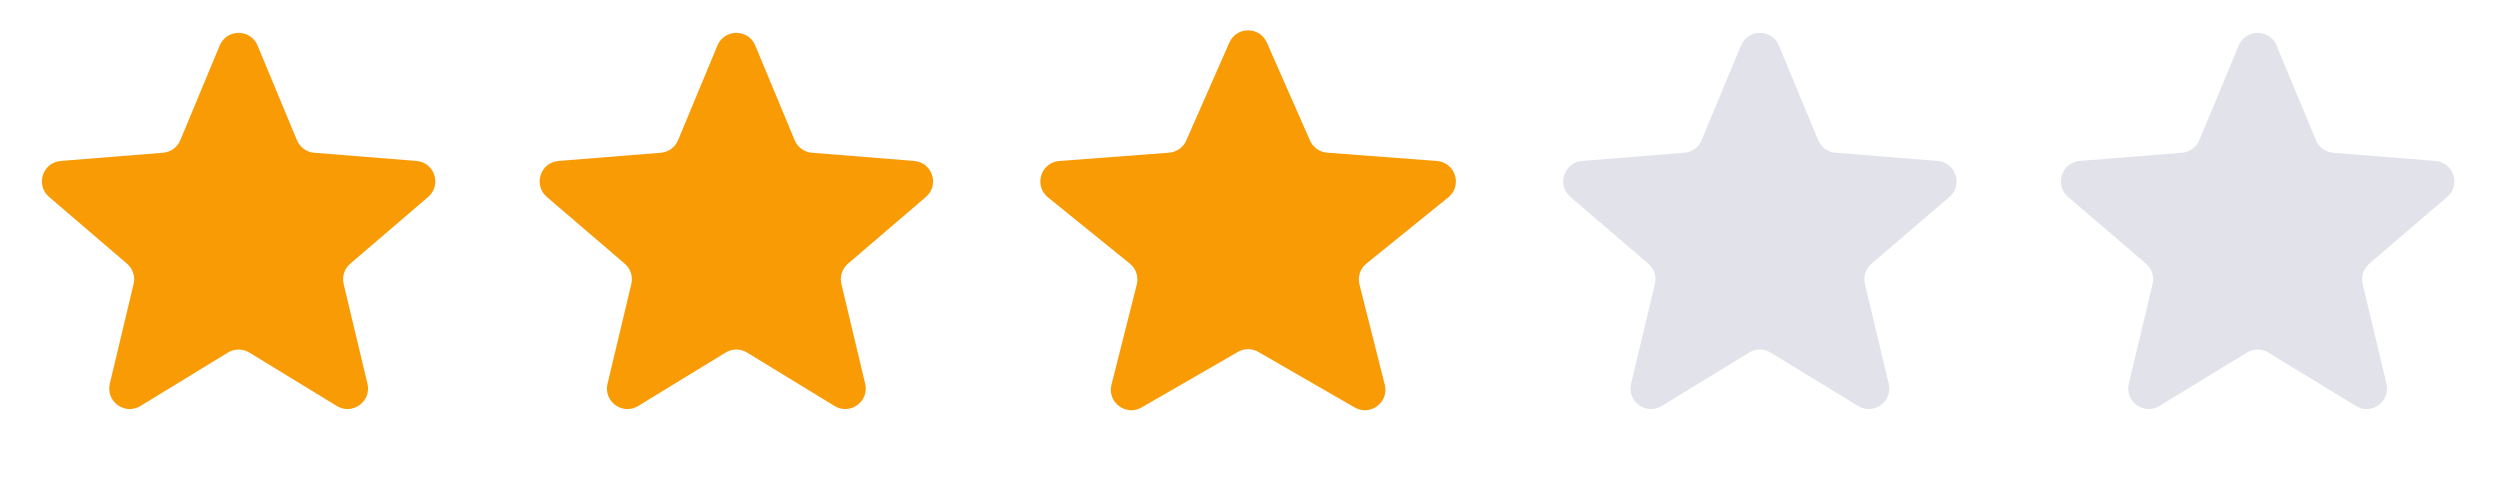
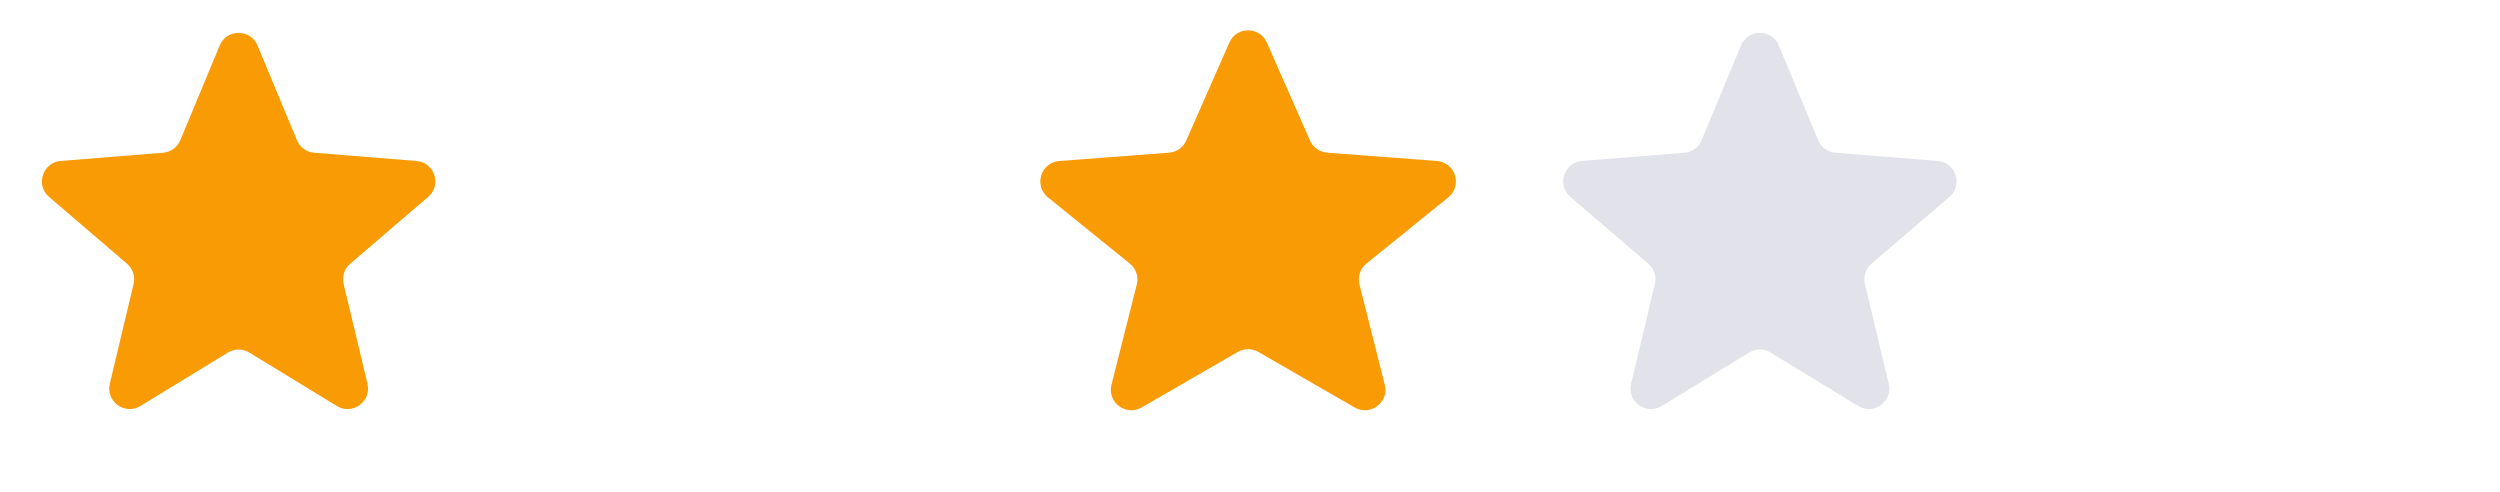
<svg xmlns="http://www.w3.org/2000/svg" width="122" height="24" viewBox="0 0 122 24" fill="none">
  <path d="M10.722 2.22C11.063 1.399 12.227 1.399 12.568 2.22L14.491 6.842C14.635 7.188 14.96 7.424 15.334 7.454L20.323 7.854C21.21 7.925 21.57 9.032 20.894 9.611L17.093 12.867C16.808 13.111 16.683 13.494 16.77 13.858L17.932 18.727C18.138 19.593 17.197 20.276 16.438 19.813L12.166 17.204C11.846 17.008 11.444 17.008 11.124 17.204L6.852 19.813C6.093 20.276 5.152 19.593 5.358 18.727L6.52 13.858C6.607 13.494 6.482 13.111 6.197 12.867L2.396 9.611C1.72 9.032 2.08 7.925 2.967 7.854L7.956 7.454C8.33 7.424 8.655 7.188 8.799 6.842L10.722 2.22Z" fill="#F99B04" />
-   <path d="M35.011 2.22C35.352 1.399 36.516 1.399 36.857 2.22L38.78 6.842C38.924 7.188 39.249 7.424 39.623 7.454L44.612 7.854C45.499 7.925 45.859 9.032 45.183 9.611L41.382 12.867C41.097 13.111 40.973 13.494 41.06 13.858L42.221 18.727C42.427 19.593 41.486 20.276 40.727 19.813L36.455 17.204C36.135 17.008 35.733 17.008 35.413 17.204L31.141 19.813C30.382 20.276 29.441 19.593 29.647 18.727L30.809 13.858C30.896 13.494 30.771 13.111 30.486 12.867L26.685 9.611C26.009 9.032 26.369 7.925 27.256 7.854L32.245 7.454C32.619 7.424 32.944 7.188 33.089 6.842L35.011 2.22Z" fill="#F99B04" />
  <path d="M59.993 2.078C60.343 1.282 61.473 1.282 61.823 2.078L63.928 6.857C64.076 7.195 64.399 7.423 64.767 7.451L70.123 7.856C71.025 7.925 71.38 9.062 70.676 9.631L66.682 12.862C66.379 13.107 66.246 13.506 66.342 13.884L67.576 18.773C67.793 19.63 66.873 20.326 66.107 19.884L61.408 17.174C61.099 16.995 60.718 16.995 60.408 17.174L55.709 19.884C54.944 20.326 54.023 19.63 54.24 18.773L55.475 13.884C55.57 13.506 55.437 13.107 55.134 12.862L51.14 9.631C50.436 9.062 50.791 7.925 51.694 7.856L57.049 7.451C57.417 7.423 57.74 7.195 57.889 6.857L59.993 2.078Z" fill="#F99B04" />
  <path d="M84.96 2.22C85.302 1.399 86.465 1.399 86.807 2.22L88.729 6.842C88.873 7.188 89.198 7.424 89.572 7.454L94.562 7.854C95.448 7.925 95.808 9.032 95.132 9.611L91.331 12.867C91.046 13.111 90.922 13.494 91.009 13.858L92.17 18.727C92.377 19.593 91.435 20.276 90.676 19.813L86.404 17.204C86.085 17.008 85.682 17.008 85.362 17.204L81.09 19.813C80.331 20.276 79.39 19.593 79.596 18.727L80.758 13.858C80.845 13.494 80.72 13.111 80.436 12.867L76.634 9.611C75.959 9.032 76.318 7.925 77.205 7.854L82.194 7.454C82.568 7.424 82.894 7.188 83.038 6.842L84.96 2.22Z" fill="#E2E2EB" />
-   <path d="M109.249 2.22C109.591 1.399 110.754 1.399 111.096 2.22L113.018 6.842C113.162 7.188 113.488 7.424 113.861 7.454L118.851 7.854C119.737 7.925 120.097 9.032 119.421 9.611L115.62 12.867C115.335 13.111 115.211 13.494 115.298 13.858L116.459 18.727C116.666 19.593 115.724 20.276 114.965 19.813L110.694 17.204C110.374 17.008 109.971 17.008 109.651 17.204L105.379 19.813C104.62 20.276 103.679 19.593 103.885 18.727L105.047 13.858C105.134 13.494 105.009 13.111 104.725 12.867L100.923 9.611C100.248 9.032 100.607 7.925 101.494 7.854L106.483 7.454C106.857 7.424 107.183 7.188 107.327 6.842L109.249 2.22Z" fill="#E2E2EB" />
</svg>